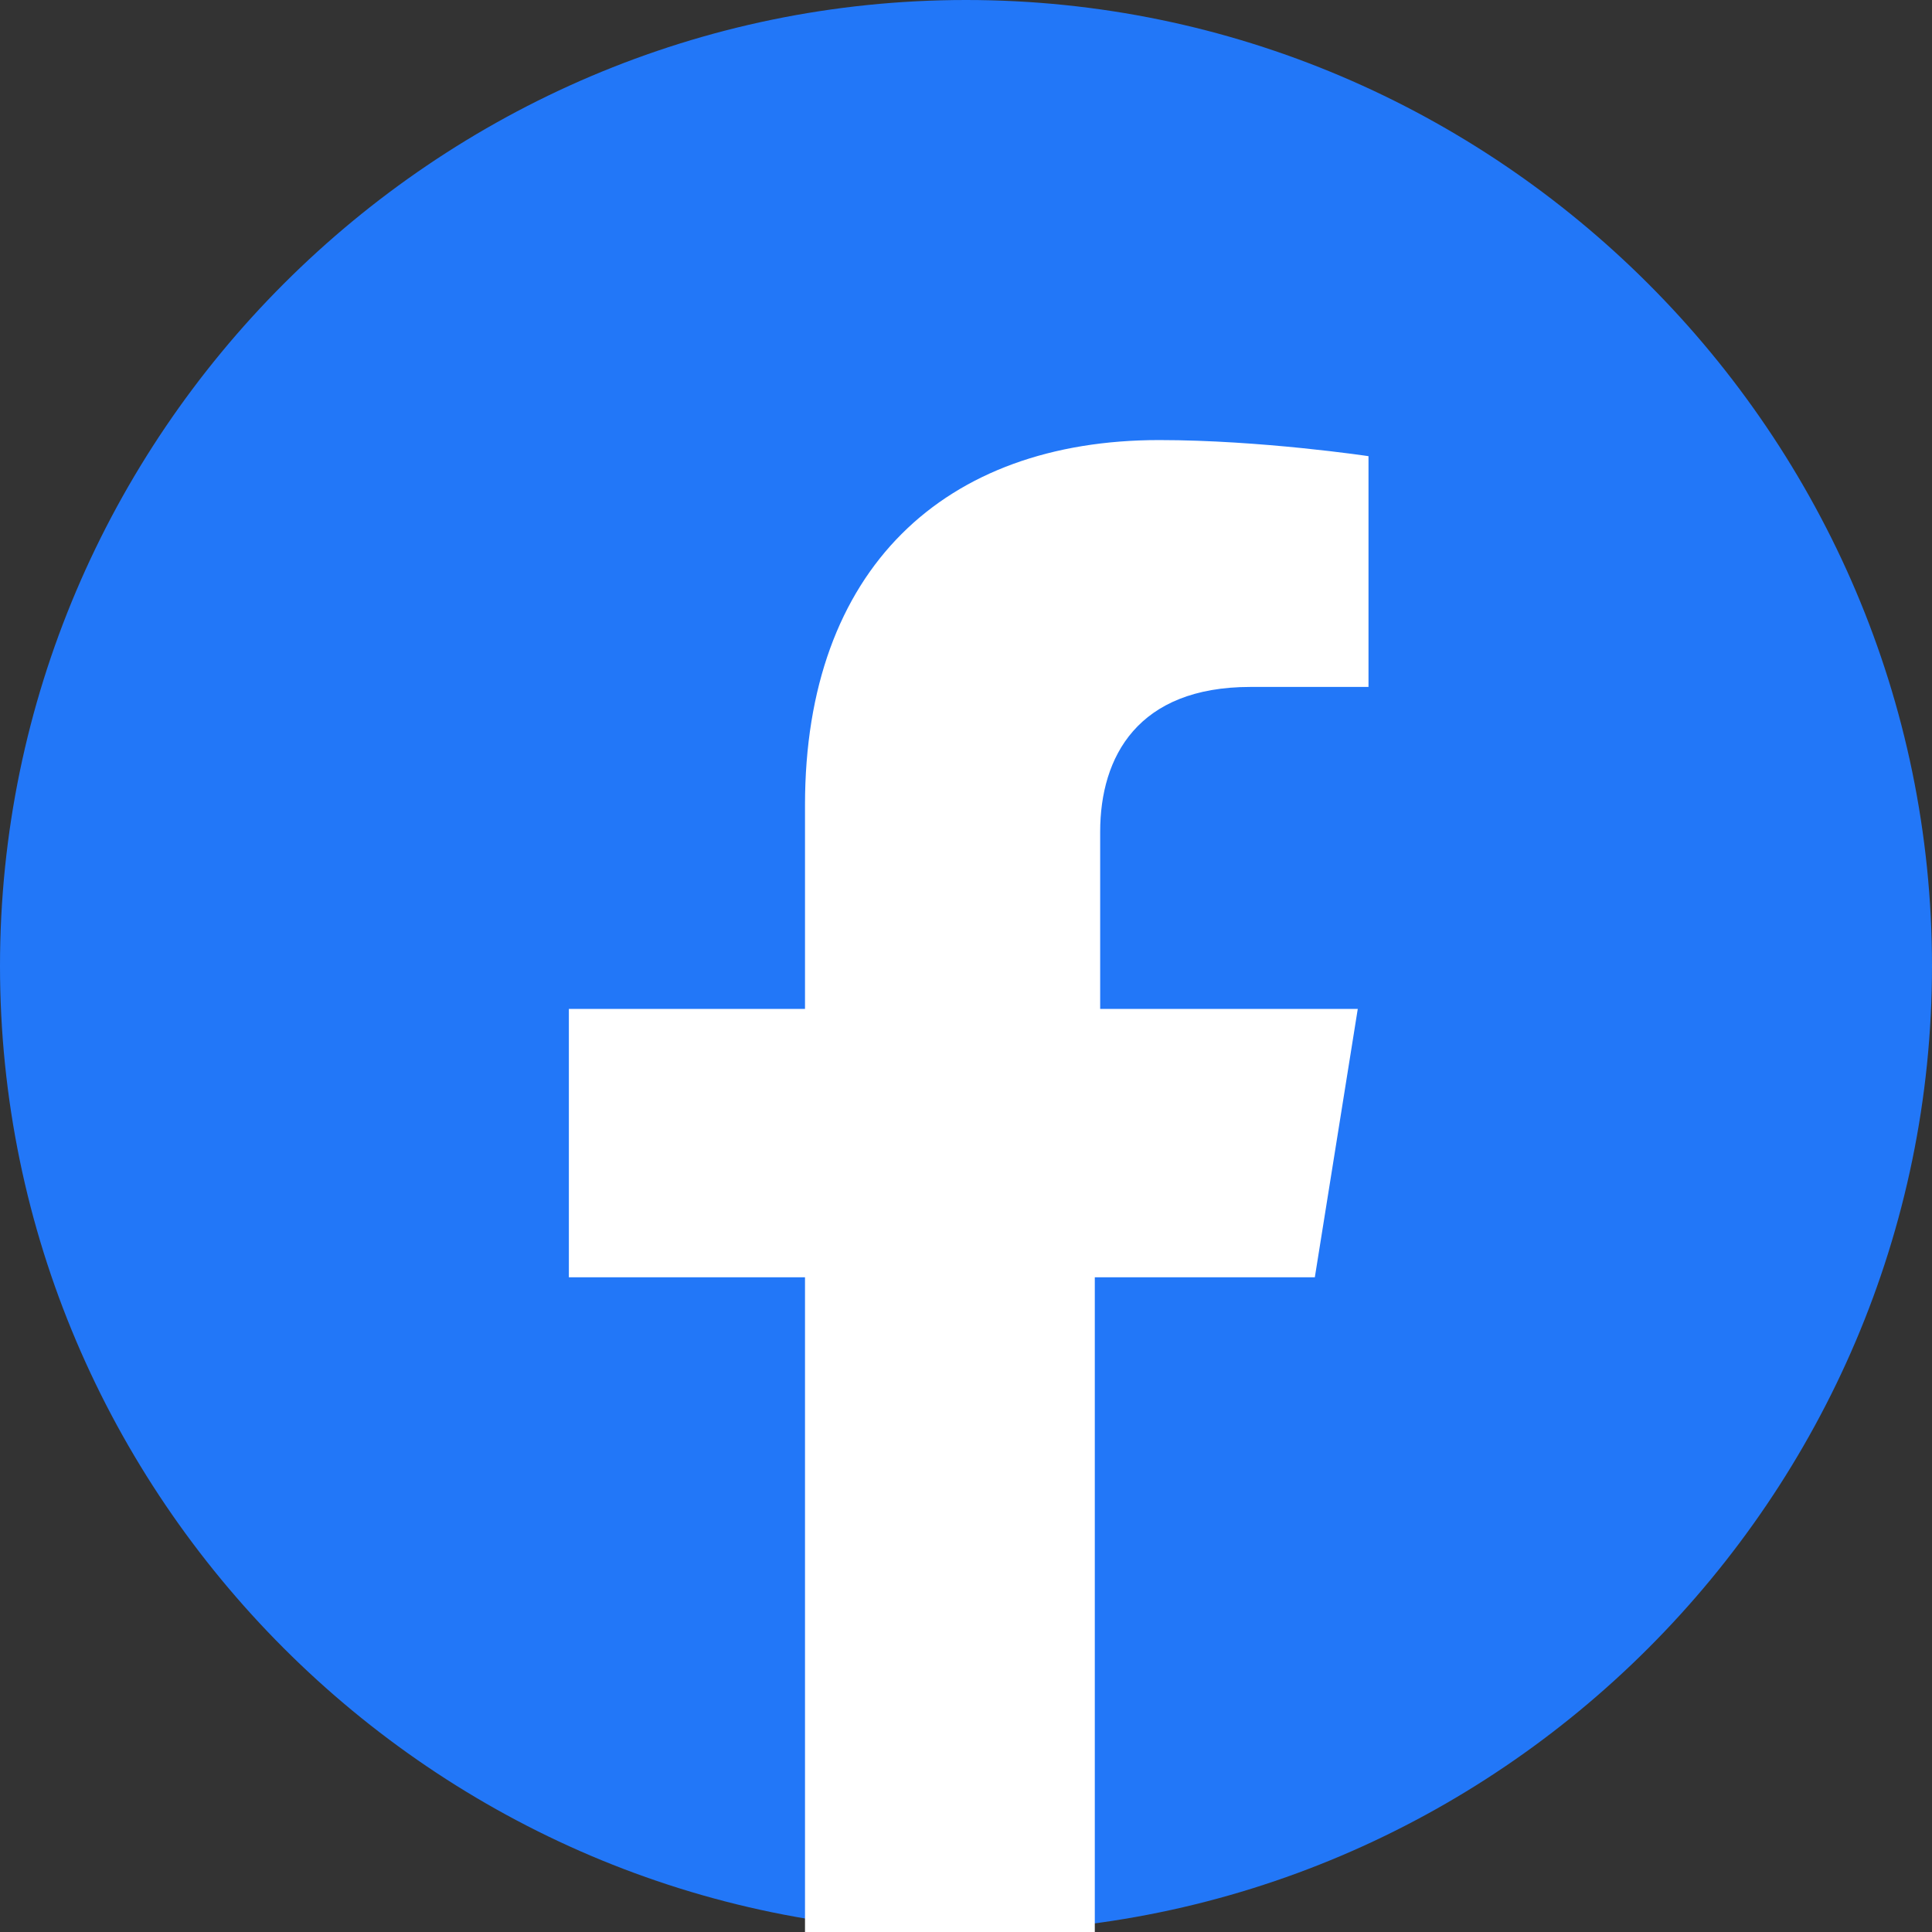
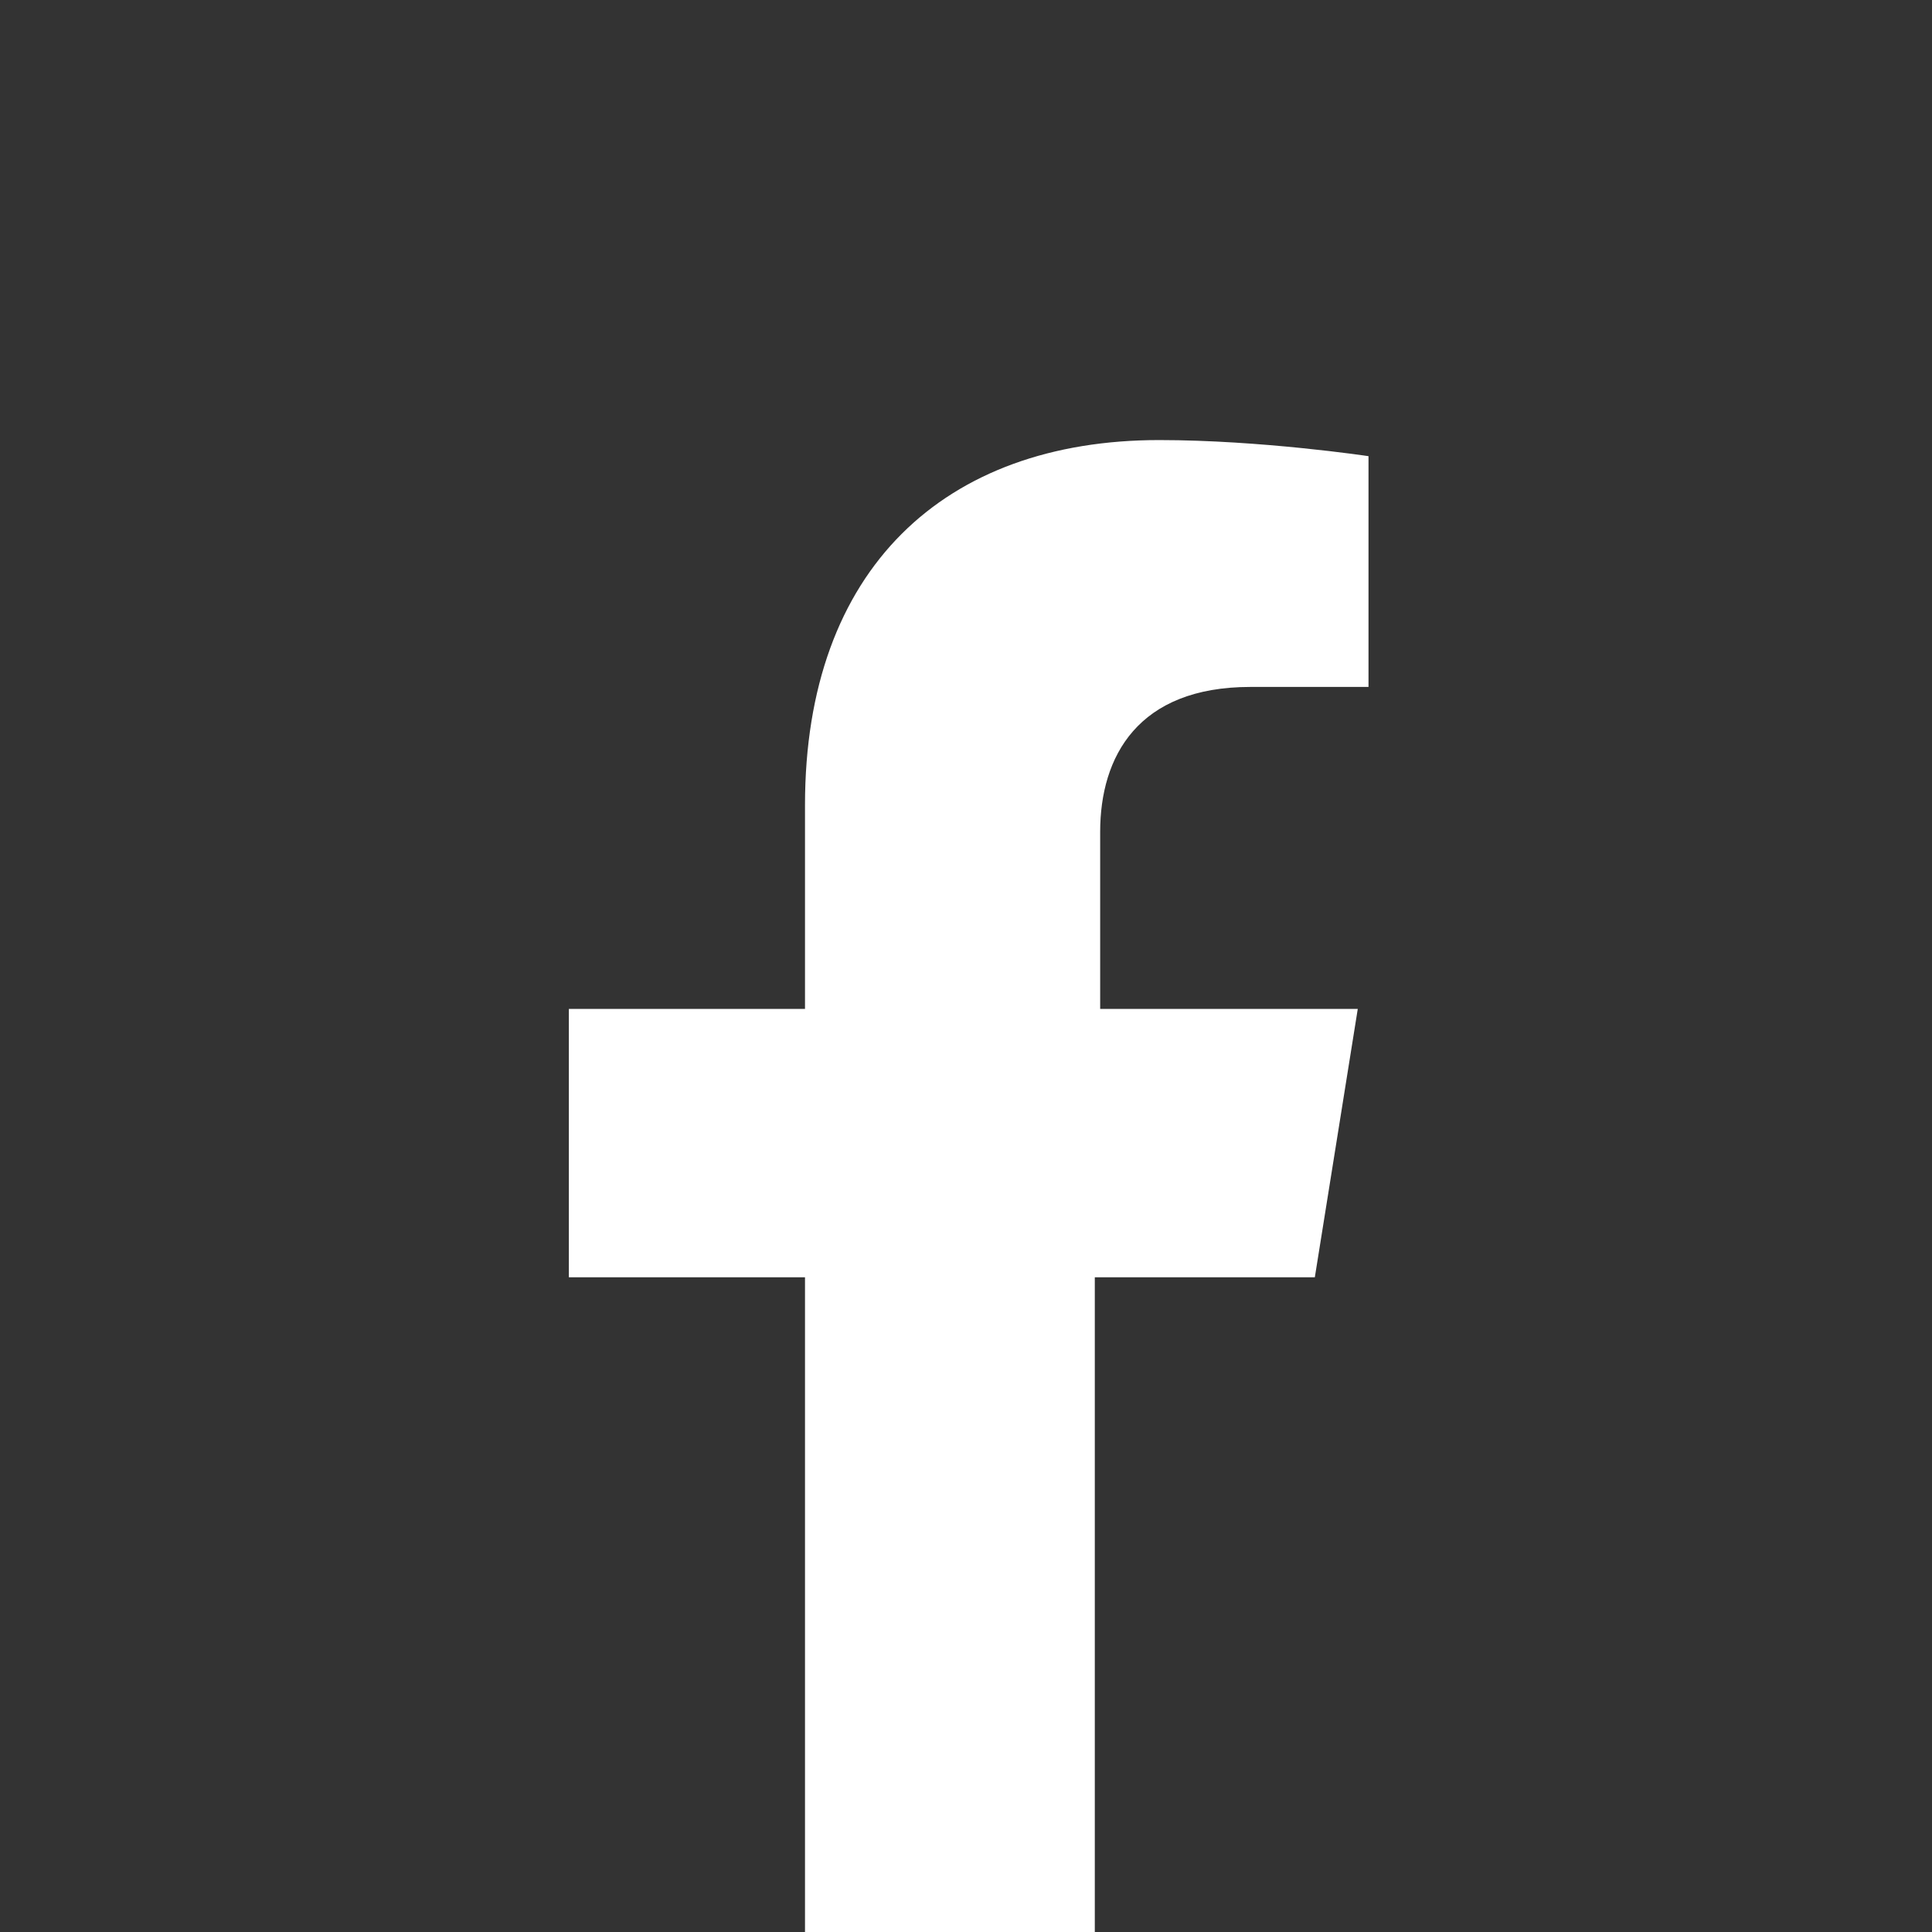
<svg xmlns="http://www.w3.org/2000/svg" xmlns:xlink="http://www.w3.org/1999/xlink" version="1.1" id="Layer_1" x="0px" y="0px" viewBox="0 0 36 36" style="enable-background:new 0 0 36 36;" xml:space="preserve">
  <rect x="0" y="0" width="36" height="36" fill="#333333" stroke="none" />
  <style type="text/css">
	.st0{clip-path:url(#SVGID_00000072979658195507717390000001050774042462455458_);}
	.st1{fill:#2277F8;}
	.st2{fill:#FFFFFF;}
</style>
  <g>
    <defs>
      <rect id="SVGID_1_" width="36" height="36" />
    </defs>
    <clipPath id="SVGID_00000047746239511005495000000011038768722254653602_">
      <use xlink:href="#SVGID_1_" style="overflow:visible;" />
    </clipPath>
    <g style="clip-path:url(#SVGID_00000047746239511005495000000011038768722254653602_);">
-       <path class="st1" d="M18,0L18,0c9.9,0,18,8.1,18,18l0,0c0,9.9-8.1,18-18,18l0,0C8.1,36,0,27.9,0,18l0,0C0,8.1,8.1,0,18,0z" />
-     </g>
+       </g>
  </g>
  <path id="Facebook_icon" class="st2" d="M20.4,36V23.8h4.1l0.8-5h-4.8v-3.3c0-1.4,0.7-2.7,2.8-2.7h2.2V8.5c0,0-2-0.3-3.9-0.3  c-4,0-6.6,2.4-6.6,6.8v3.8h-4.4v5H15V36H20.4z" />
</svg>